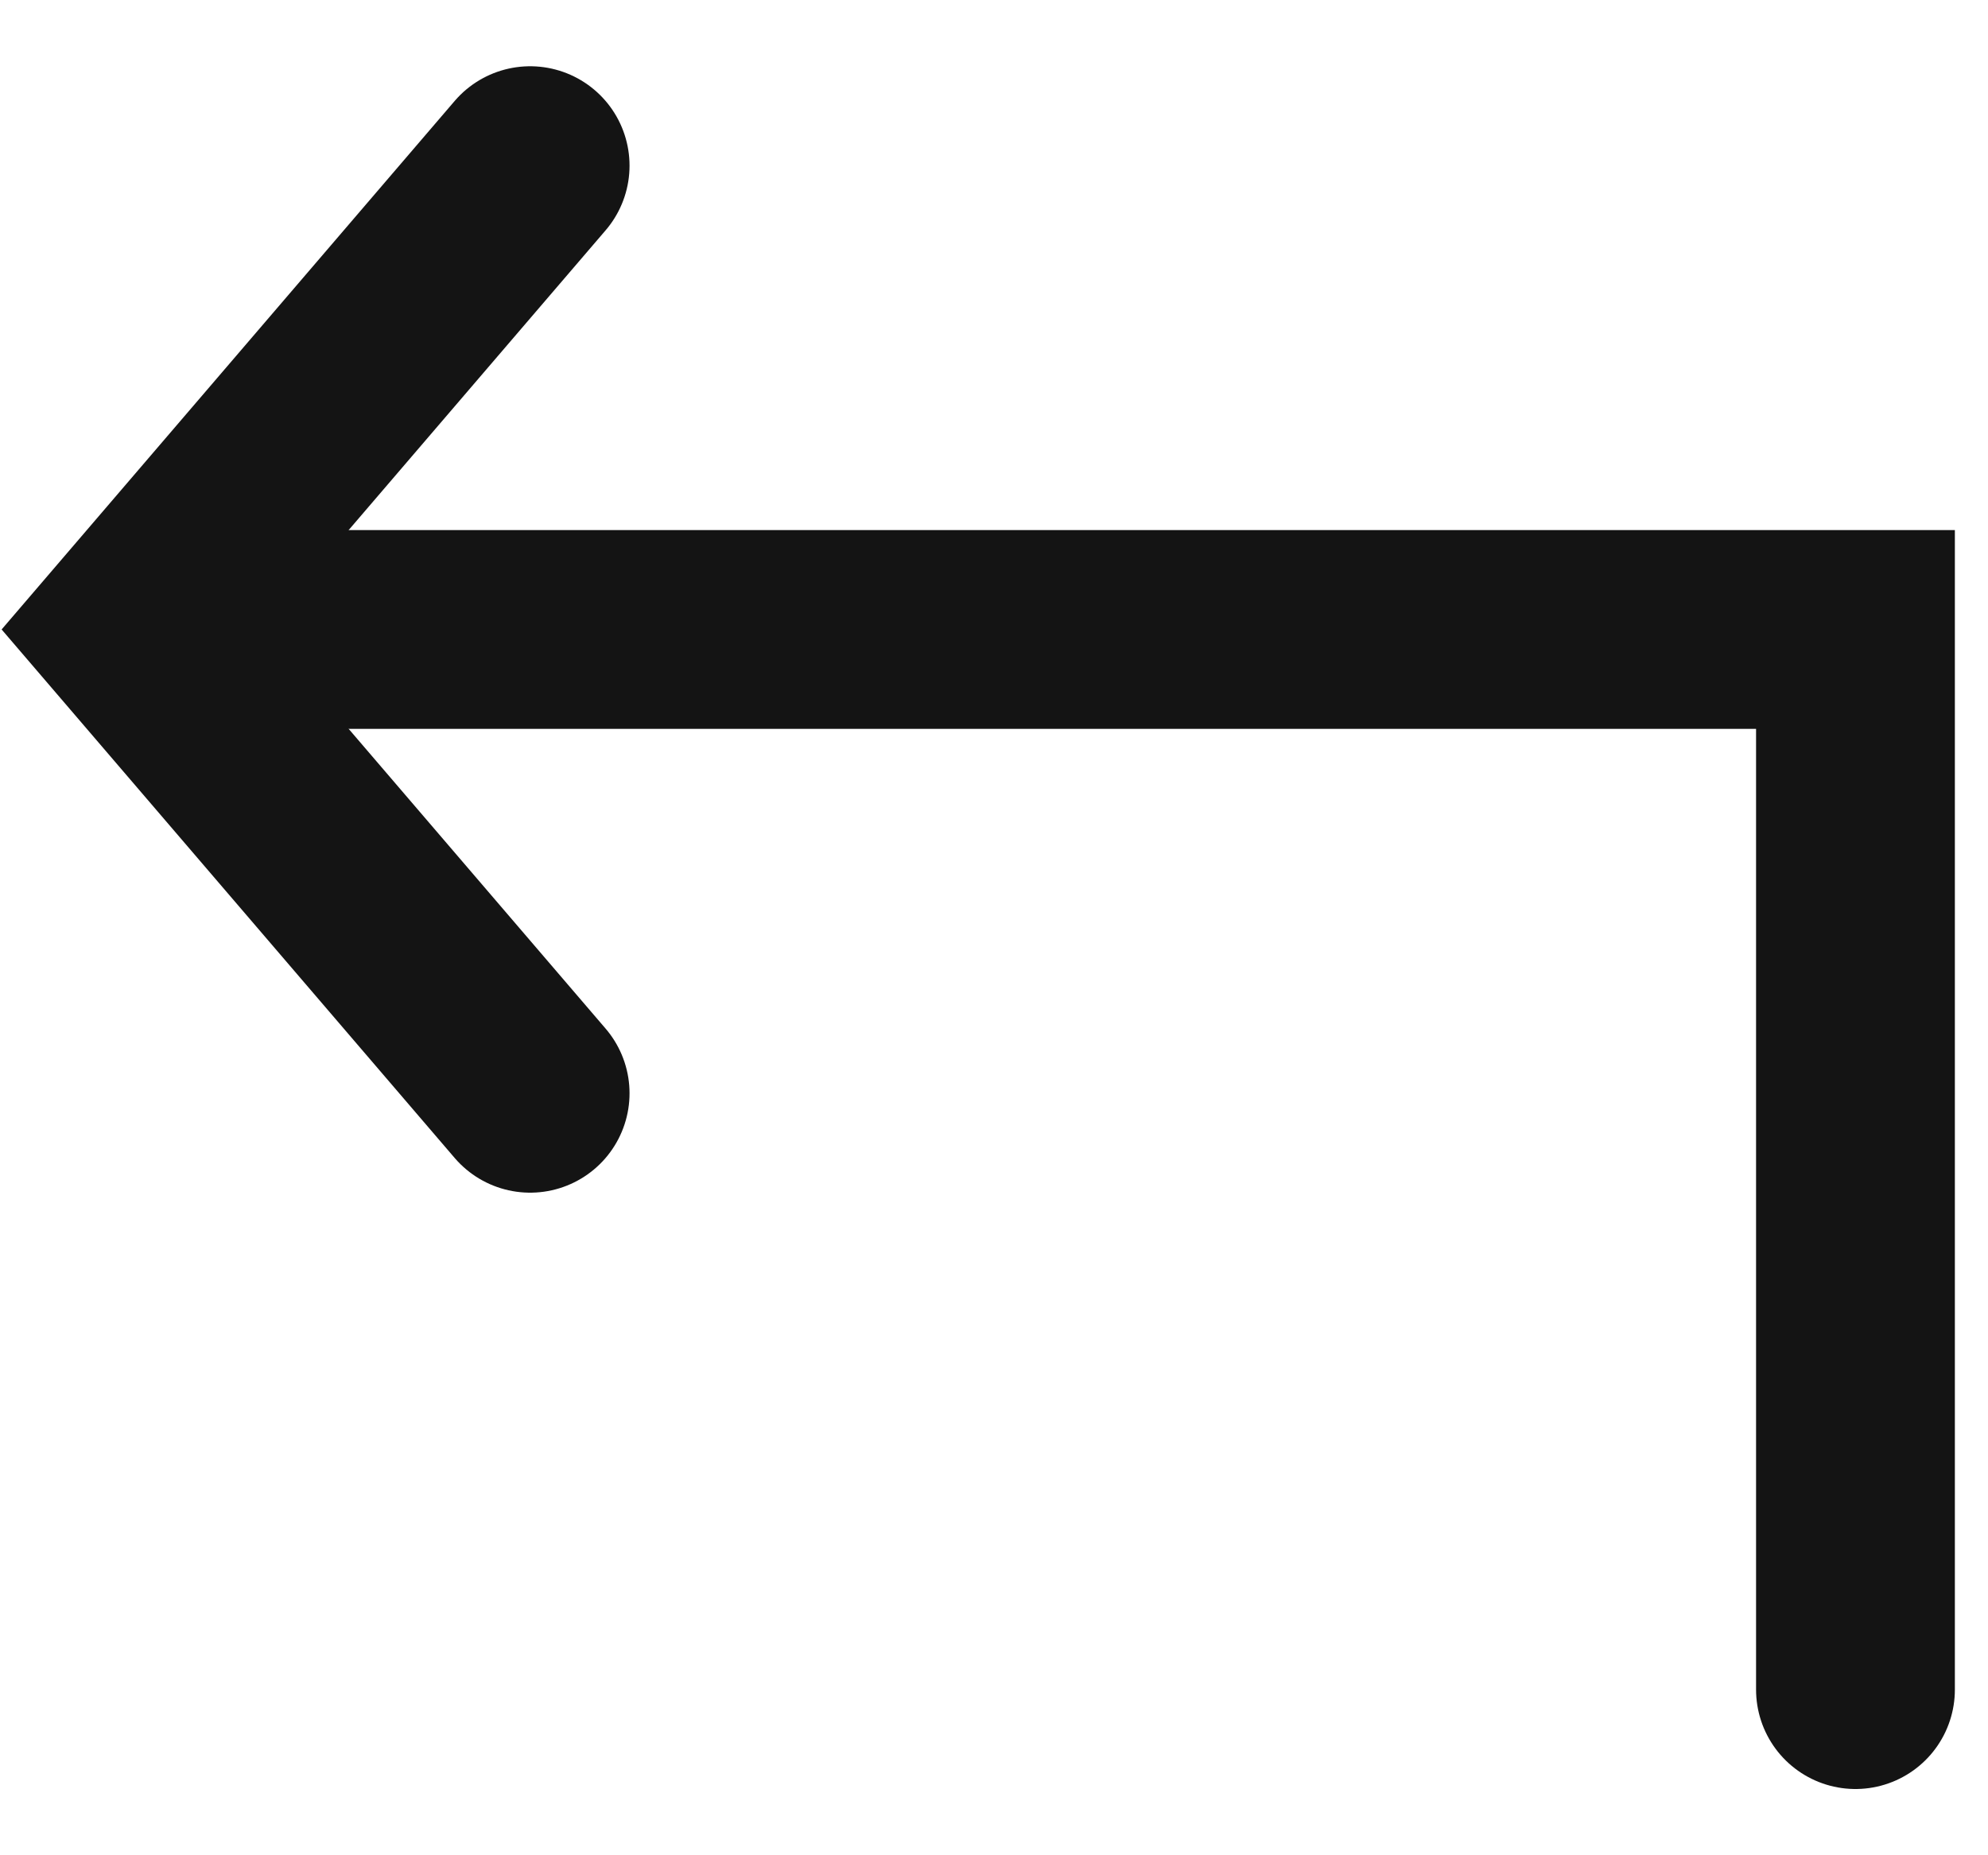
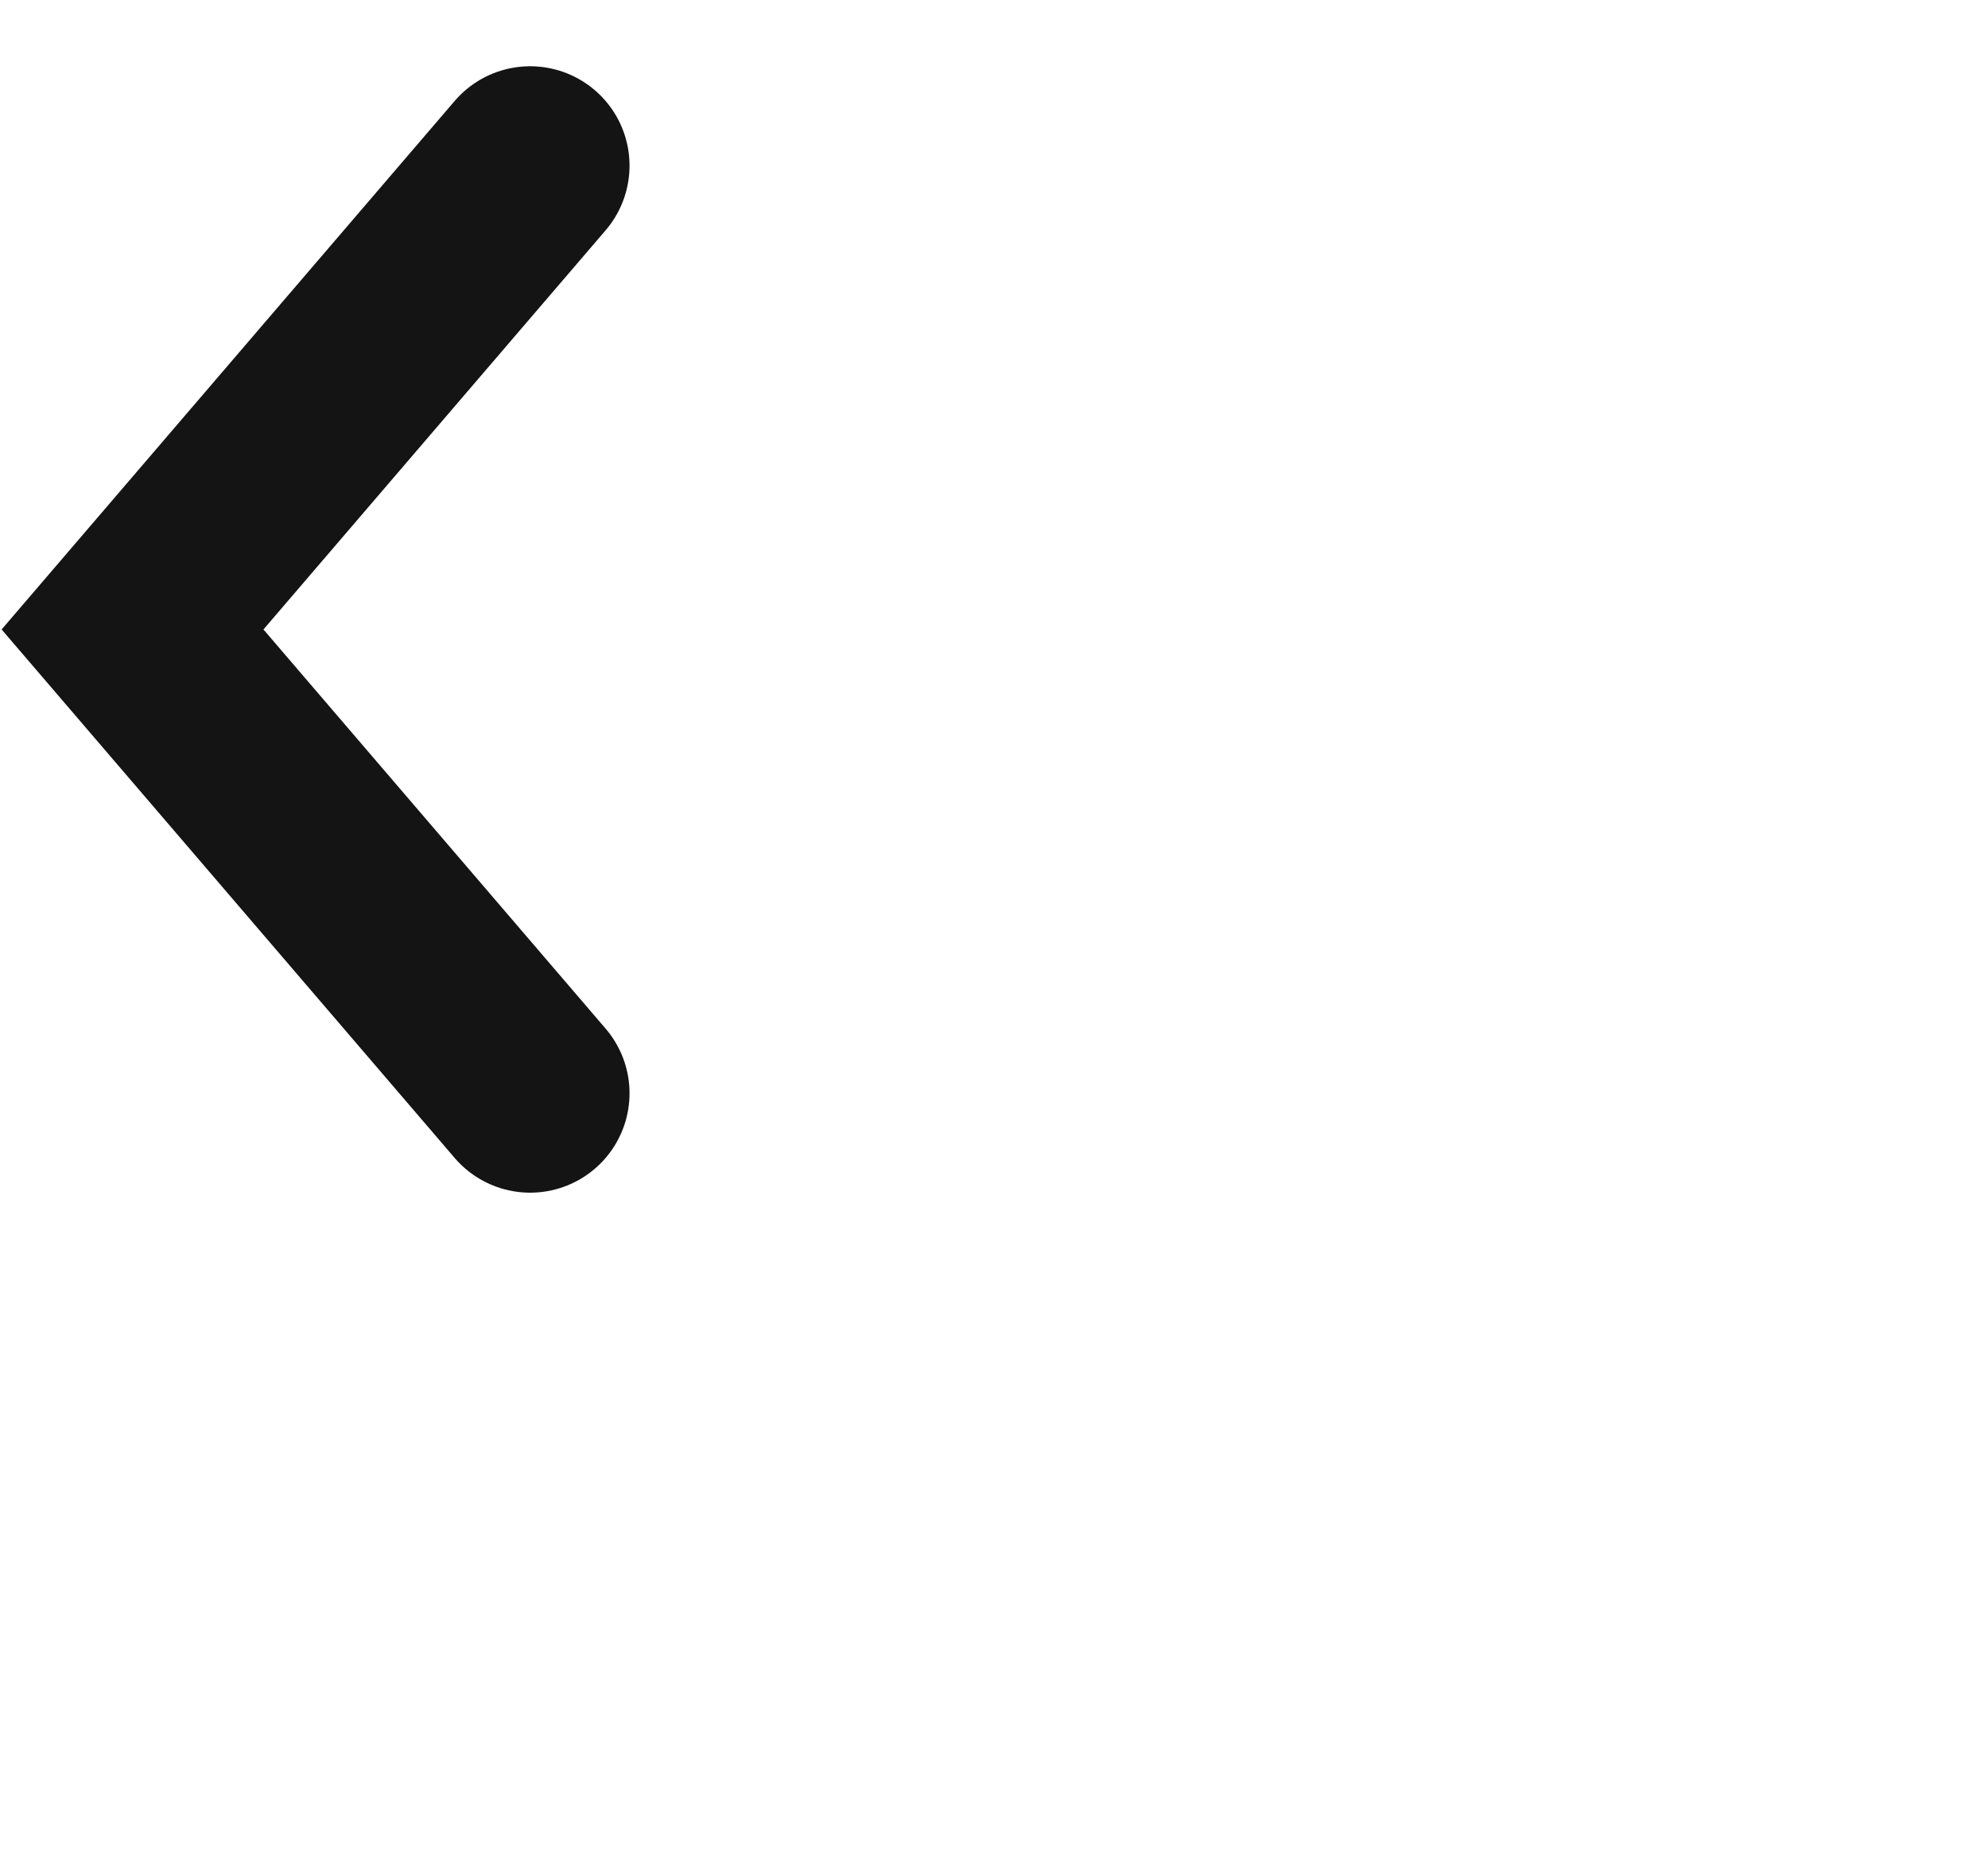
<svg xmlns="http://www.w3.org/2000/svg" width="15" height="14" fill="none" viewBox="0 0 15 14">
  <path stroke="#141414" stroke-linecap="round" stroke-miterlimit="10" stroke-width="1.5" d="m4 1.25-3 3.5 3 3.5" />
-   <path stroke="#141414" stroke-linecap="round" stroke-miterlimit="10" stroke-width="1.5" d="M2 4.75h12v8" />
</svg>